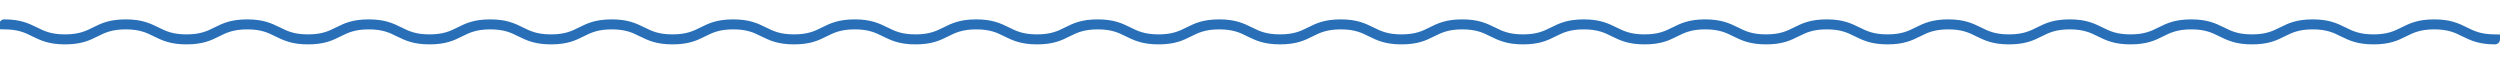
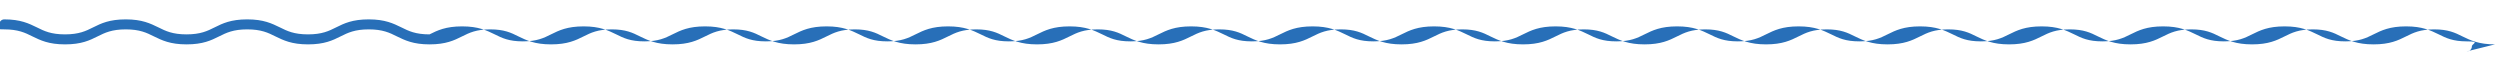
<svg xmlns="http://www.w3.org/2000/svg" id="_レイヤー_1" data-name="レイヤー_1" version="1.1" viewBox="0 0 2000 50">
  <defs>
    <style>
      .st0 {
        fill: #286fb8;
      }
    </style>
  </defs>
-   <path class="st0" d="M1996,35.5c-13.1,0-19.7-3.3-26.1-6.4-5.8-2.9-11.3-5.6-22.5-5.6s-16.7,2.7-22.5,5.6c-6.4,3.2-13,6.4-26.1,6.4s-19.7-3.3-26.1-6.4c-5.8-2.9-11.3-5.6-22.5-5.6s-16.7,2.7-22.5,5.6c-6.4,3.2-13,6.4-26.1,6.4s-19.7-3.3-26.1-6.4c-5.8-2.9-11.3-5.6-22.5-5.6s-16.7,2.7-22.5,5.6c-6.4,3.2-13,6.4-26.1,6.4s-19.7-3.3-26.1-6.4c-5.8-2.9-11.3-5.6-22.5-5.6s-16.7,2.7-22.5,5.6c-6.4,3.2-13,6.4-26.1,6.4s-19.7-3.3-26.1-6.4c-5.8-2.9-11.3-5.6-22.5-5.6s-16.7,2.7-22.5,5.6c-6.4,3.2-13,6.4-26.1,6.4s-19.7-3.3-26.1-6.4c-5.8-2.9-11.3-5.6-22.5-5.6s-16.7,2.7-22.5,5.6c-6.4,3.2-13,6.4-26.1,6.4s-19.7-3.3-26.1-6.4c-5.8-2.9-11.3-5.6-22.5-5.6s-16.7,2.7-22.5,5.6c-6.4,3.2-13,6.4-26.1,6.4s-19.7-3.3-26.1-6.4c-5.8-2.9-11.3-5.6-22.5-5.6s-16.7,2.7-22.5,5.6c-6.4,3.2-13,6.4-26.1,6.4s-19.7-3.3-26.1-6.4c-5.8-2.9-11.3-5.6-22.5-5.6s-16.7,2.7-22.5,5.6c-6.4,3.2-13,6.4-26.1,6.4s-19.7-3.3-26.1-6.4c-5.8-2.9-11.3-5.6-22.5-5.6s-16.7,2.7-22.5,5.6c-6.4,3.2-13,6.4-26.1,6.4s-19.7-3.3-26.1-6.4c-5.8-2.9-11.3-5.6-22.5-5.6s-16.7,2.7-22.5,5.6c-6.4,3.2-13,6.4-26.1,6.4s-19.7-3.3-26.1-6.4c-5.8-2.9-11.3-5.6-22.5-5.6s-16.7,2.7-22.5,5.6c-6.4,3.2-13,6.4-26.1,6.4s-19.7-3.3-26.1-6.4c-5.8-2.9-11.3-5.6-22.5-5.6s-16.7,2.7-22.5,5.6c-6.4,3.2-13,6.4-26.1,6.4s-19.7-3.3-26.1-6.4c-5.8-2.9-11.3-5.6-22.5-5.6s-16.7,2.7-22.5,5.6c-6.4,3.2-13,6.4-26.1,6.4s-19.7-3.3-26.1-6.4c-5.8-2.9-11.3-5.6-22.5-5.6s-16.7,2.7-22.5,5.6c-6.4,3.2-13,6.4-26.1,6.4s-19.7-3.3-26.1-6.4c-5.8-2.9-11.3-5.6-22.5-5.6s-16.7,2.7-22.5,5.6c-6.4,3.2-13,6.4-26.1,6.4s-19.7-3.3-26.1-6.4c-5.8-2.9-11.3-5.6-22.5-5.6s-16.7,2.7-22.5,5.6c-6.4,3.2-13,6.4-26.1,6.4s-19.7-3.3-26.1-6.4c-5.8-2.9-11.3-5.6-22.5-5.6s-16.7,2.7-22.5,5.6c-6.4,3.2-13,6.4-26.1,6.4s-19.7-3.3-26.1-6.4c-5.8-2.9-11.3-5.6-22.5-5.6s-16.7,2.7-22.5,5.6c-6.4,3.2-13,6.4-26.1,6.4s-19.7-3.3-26.1-6.4c-5.8-2.9-11.3-5.6-22.5-5.6s-16.7,2.7-22.5,5.6c-6.4,3.2-13,6.4-26.1,6.4s-19.7-3.3-26.1-6.4c-5.8-2.9-11.3-5.6-22.5-5.6s-4-1.8-4-4,1.8-4,4-4c13.1,0,19.7,3.3,26.1,6.4,5.8,2.9,11.3,5.6,22.5,5.6s16.7-2.7,22.5-5.6c6.4-3.2,13-6.4,26.1-6.4s19.7,3.3,26.1,6.4c5.8,2.9,11.3,5.6,22.5,5.6s16.7-2.7,22.5-5.6c6.4-3.2,13-6.4,26.1-6.4s19.7,3.3,26.1,6.4c5.8,2.9,11.3,5.6,22.5,5.6s16.7-2.7,22.5-5.6c6.4-3.2,13-6.4,26.1-6.4s19.7,3.3,26.1,6.4c5.8,2.9,11.3,5.6,22.5,5.6s16.7-2.7,22.5-5.6c6.4-3.2,13-6.4,26.1-6.4s19.7,3.3,26.1,6.4c5.8,2.9,11.3,5.6,22.5,5.6s16.7-2.7,22.5-5.6c6.4-3.2,13-6.4,26.1-6.4s19.7,3.3,26.1,6.4c5.8,2.9,11.3,5.6,22.5,5.6s16.7-2.7,22.5-5.6c6.4-3.2,13-6.4,26.1-6.4s19.7,3.3,26.1,6.4c5.8,2.9,11.3,5.6,22.5,5.6s16.7-2.7,22.5-5.6c6.4-3.2,13-6.4,26.1-6.4s19.7,3.3,26.1,6.4c5.8,2.9,11.3,5.6,22.5,5.6s16.7-2.7,22.5-5.6c6.4-3.2,13-6.4,26.1-6.4s19.7,3.3,26.1,6.4c5.8,2.9,11.3,5.6,22.5,5.6s16.7-2.7,22.5-5.6c6.4-3.2,13-6.4,26.1-6.4s19.7,3.3,26.1,6.4c5.8,2.9,11.3,5.6,22.5,5.6s16.7-2.7,22.5-5.6c6.4-3.2,13-6.4,26.1-6.4s19.7,3.3,26.1,6.4c5.8,2.9,11.3,5.6,22.5,5.6s16.7-2.7,22.5-5.6c6.4-3.2,13-6.4,26.1-6.4s19.7,3.3,26.1,6.4c5.8,2.9,11.3,5.6,22.5,5.6s16.7-2.7,22.5-5.6c6.4-3.2,13-6.4,26.1-6.4s19.7,3.3,26.1,6.4c5.8,2.9,11.3,5.6,22.5,5.6s16.7-2.7,22.5-5.6c6.4-3.2,13-6.4,26.1-6.4s19.7,3.3,26.1,6.4c5.8,2.9,11.3,5.6,22.5,5.6s16.7-2.7,22.5-5.6c6.4-3.2,13-6.4,26.1-6.4s19.7,3.3,26.1,6.4c5.8,2.9,11.3,5.6,22.5,5.6s16.7-2.7,22.5-5.6c6.4-3.2,13-6.4,26.1-6.4s19.7,3.3,26.1,6.4c5.8,2.9,11.3,5.6,22.5,5.6s16.7-2.7,22.5-5.6c6.4-3.2,13-6.4,26.1-6.4s19.7,3.3,26.1,6.4c5.8,2.9,11.3,5.6,22.5,5.6s16.7-2.7,22.5-5.6c6.4-3.2,13-6.4,26.1-6.4s19.7,3.3,26.1,6.4c5.8,2.9,11.3,5.6,22.5,5.6s16.7-2.7,22.5-5.6c6.4-3.2,13-6.4,26.1-6.4s19.7,3.3,26.1,6.4c5.8,2.9,11.3,5.6,22.5,5.6s16.7-2.7,22.5-5.6c6.4-3.2,13-6.4,26.1-6.4s19.7,3.3,26.1,6.4c5.8,2.9,11.3,5.6,22.5,5.6s16.7-2.7,22.5-5.6c6.4-3.2,13-6.4,26.1-6.4s19.7,3.3,26.1,6.4c5.8,2.9,11.3,5.6,22.5,5.6s4,1.8,4,4-1.8,4-4,4Z" />
+   <path class="st0" d="M1996,35.5c-13.1,0-19.7-3.3-26.1-6.4-5.8-2.9-11.3-5.6-22.5-5.6s-16.7,2.7-22.5,5.6c-6.4,3.2-13,6.4-26.1,6.4s-19.7-3.3-26.1-6.4c-5.8-2.9-11.3-5.6-22.5-5.6s-16.7,2.7-22.5,5.6c-6.4,3.2-13,6.4-26.1,6.4s-19.7-3.3-26.1-6.4c-5.8-2.9-11.3-5.6-22.5-5.6s-16.7,2.7-22.5,5.6c-6.4,3.2-13,6.4-26.1,6.4s-19.7-3.3-26.1-6.4c-5.8-2.9-11.3-5.6-22.5-5.6s-16.7,2.7-22.5,5.6c-6.4,3.2-13,6.4-26.1,6.4s-19.7-3.3-26.1-6.4c-5.8-2.9-11.3-5.6-22.5-5.6s-16.7,2.7-22.5,5.6c-6.4,3.2-13,6.4-26.1,6.4s-19.7-3.3-26.1-6.4c-5.8-2.9-11.3-5.6-22.5-5.6s-16.7,2.7-22.5,5.6c-6.4,3.2-13,6.4-26.1,6.4s-19.7-3.3-26.1-6.4c-5.8-2.9-11.3-5.6-22.5-5.6s-16.7,2.7-22.5,5.6c-6.4,3.2-13,6.4-26.1,6.4s-19.7-3.3-26.1-6.4c-5.8-2.9-11.3-5.6-22.5-5.6s-16.7,2.7-22.5,5.6c-6.4,3.2-13,6.4-26.1,6.4s-19.7-3.3-26.1-6.4c-5.8-2.9-11.3-5.6-22.5-5.6s-16.7,2.7-22.5,5.6c-6.4,3.2-13,6.4-26.1,6.4s-19.7-3.3-26.1-6.4c-5.8-2.9-11.3-5.6-22.5-5.6s-16.7,2.7-22.5,5.6c-6.4,3.2-13,6.4-26.1,6.4s-19.7-3.3-26.1-6.4c-5.8-2.9-11.3-5.6-22.5-5.6s-16.7,2.7-22.5,5.6c-6.4,3.2-13,6.4-26.1,6.4s-19.7-3.3-26.1-6.4c-5.8-2.9-11.3-5.6-22.5-5.6s-16.7,2.7-22.5,5.6c-6.4,3.2-13,6.4-26.1,6.4s-19.7-3.3-26.1-6.4c-5.8-2.9-11.3-5.6-22.5-5.6s-16.7,2.7-22.5,5.6c-6.4,3.2-13,6.4-26.1,6.4s-19.7-3.3-26.1-6.4c-5.8-2.9-11.3-5.6-22.5-5.6s-16.7,2.7-22.5,5.6c-6.4,3.2-13,6.4-26.1,6.4s-19.7-3.3-26.1-6.4c-5.8-2.9-11.3-5.6-22.5-5.6s-16.7,2.7-22.5,5.6c-6.4,3.2-13,6.4-26.1,6.4s-19.7-3.3-26.1-6.4c-5.8-2.9-11.3-5.6-22.5-5.6s-16.7,2.7-22.5,5.6c-6.4,3.2-13,6.4-26.1,6.4s-19.7-3.3-26.1-6.4c-5.8-2.9-11.3-5.6-22.5-5.6s-16.7,2.7-22.5,5.6c-6.4,3.2-13,6.4-26.1,6.4s-19.7-3.3-26.1-6.4c-5.8-2.9-11.3-5.6-22.5-5.6s-16.7,2.7-22.5,5.6c-6.4,3.2-13,6.4-26.1,6.4s-19.7-3.3-26.1-6.4c-5.8-2.9-11.3-5.6-22.5-5.6s-16.7,2.7-22.5,5.6c-6.4,3.2-13,6.4-26.1,6.4s-19.7-3.3-26.1-6.4c-5.8-2.9-11.3-5.6-22.5-5.6s-16.7,2.7-22.5,5.6c-6.4,3.2-13,6.4-26.1,6.4s-19.7-3.3-26.1-6.4c-5.8-2.9-11.3-5.6-22.5-5.6s-4-1.8-4-4,1.8-4,4-4c13.1,0,19.7,3.3,26.1,6.4,5.8,2.9,11.3,5.6,22.5,5.6s16.7-2.7,22.5-5.6c6.4-3.2,13-6.4,26.1-6.4s19.7,3.3,26.1,6.4c5.8,2.9,11.3,5.6,22.5,5.6s16.7-2.7,22.5-5.6c6.4-3.2,13-6.4,26.1-6.4s19.7,3.3,26.1,6.4c5.8,2.9,11.3,5.6,22.5,5.6s16.7-2.7,22.5-5.6c6.4-3.2,13-6.4,26.1-6.4s19.7,3.3,26.1,6.4c5.8,2.9,11.3,5.6,22.5,5.6c6.4-3.2,13-6.4,26.1-6.4s19.7,3.3,26.1,6.4c5.8,2.9,11.3,5.6,22.5,5.6s16.7-2.7,22.5-5.6c6.4-3.2,13-6.4,26.1-6.4s19.7,3.3,26.1,6.4c5.8,2.9,11.3,5.6,22.5,5.6s16.7-2.7,22.5-5.6c6.4-3.2,13-6.4,26.1-6.4s19.7,3.3,26.1,6.4c5.8,2.9,11.3,5.6,22.5,5.6s16.7-2.7,22.5-5.6c6.4-3.2,13-6.4,26.1-6.4s19.7,3.3,26.1,6.4c5.8,2.9,11.3,5.6,22.5,5.6s16.7-2.7,22.5-5.6c6.4-3.2,13-6.4,26.1-6.4s19.7,3.3,26.1,6.4c5.8,2.9,11.3,5.6,22.5,5.6s16.7-2.7,22.5-5.6c6.4-3.2,13-6.4,26.1-6.4s19.7,3.3,26.1,6.4c5.8,2.9,11.3,5.6,22.5,5.6s16.7-2.7,22.5-5.6c6.4-3.2,13-6.4,26.1-6.4s19.7,3.3,26.1,6.4c5.8,2.9,11.3,5.6,22.5,5.6s16.7-2.7,22.5-5.6c6.4-3.2,13-6.4,26.1-6.4s19.7,3.3,26.1,6.4c5.8,2.9,11.3,5.6,22.5,5.6s16.7-2.7,22.5-5.6c6.4-3.2,13-6.4,26.1-6.4s19.7,3.3,26.1,6.4c5.8,2.9,11.3,5.6,22.5,5.6s16.7-2.7,22.5-5.6c6.4-3.2,13-6.4,26.1-6.4s19.7,3.3,26.1,6.4c5.8,2.9,11.3,5.6,22.5,5.6s16.7-2.7,22.5-5.6c6.4-3.2,13-6.4,26.1-6.4s19.7,3.3,26.1,6.4c5.8,2.9,11.3,5.6,22.5,5.6s16.7-2.7,22.5-5.6c6.4-3.2,13-6.4,26.1-6.4s19.7,3.3,26.1,6.4c5.8,2.9,11.3,5.6,22.5,5.6s16.7-2.7,22.5-5.6c6.4-3.2,13-6.4,26.1-6.4s19.7,3.3,26.1,6.4c5.8,2.9,11.3,5.6,22.5,5.6s16.7-2.7,22.5-5.6c6.4-3.2,13-6.4,26.1-6.4s19.7,3.3,26.1,6.4c5.8,2.9,11.3,5.6,22.5,5.6s16.7-2.7,22.5-5.6c6.4-3.2,13-6.4,26.1-6.4s19.7,3.3,26.1,6.4c5.8,2.9,11.3,5.6,22.5,5.6s16.7-2.7,22.5-5.6c6.4-3.2,13-6.4,26.1-6.4s19.7,3.3,26.1,6.4c5.8,2.9,11.3,5.6,22.5,5.6s16.7-2.7,22.5-5.6c6.4-3.2,13-6.4,26.1-6.4s19.7,3.3,26.1,6.4c5.8,2.9,11.3,5.6,22.5,5.6s4,1.8,4,4-1.8,4-4,4Z" />
</svg>